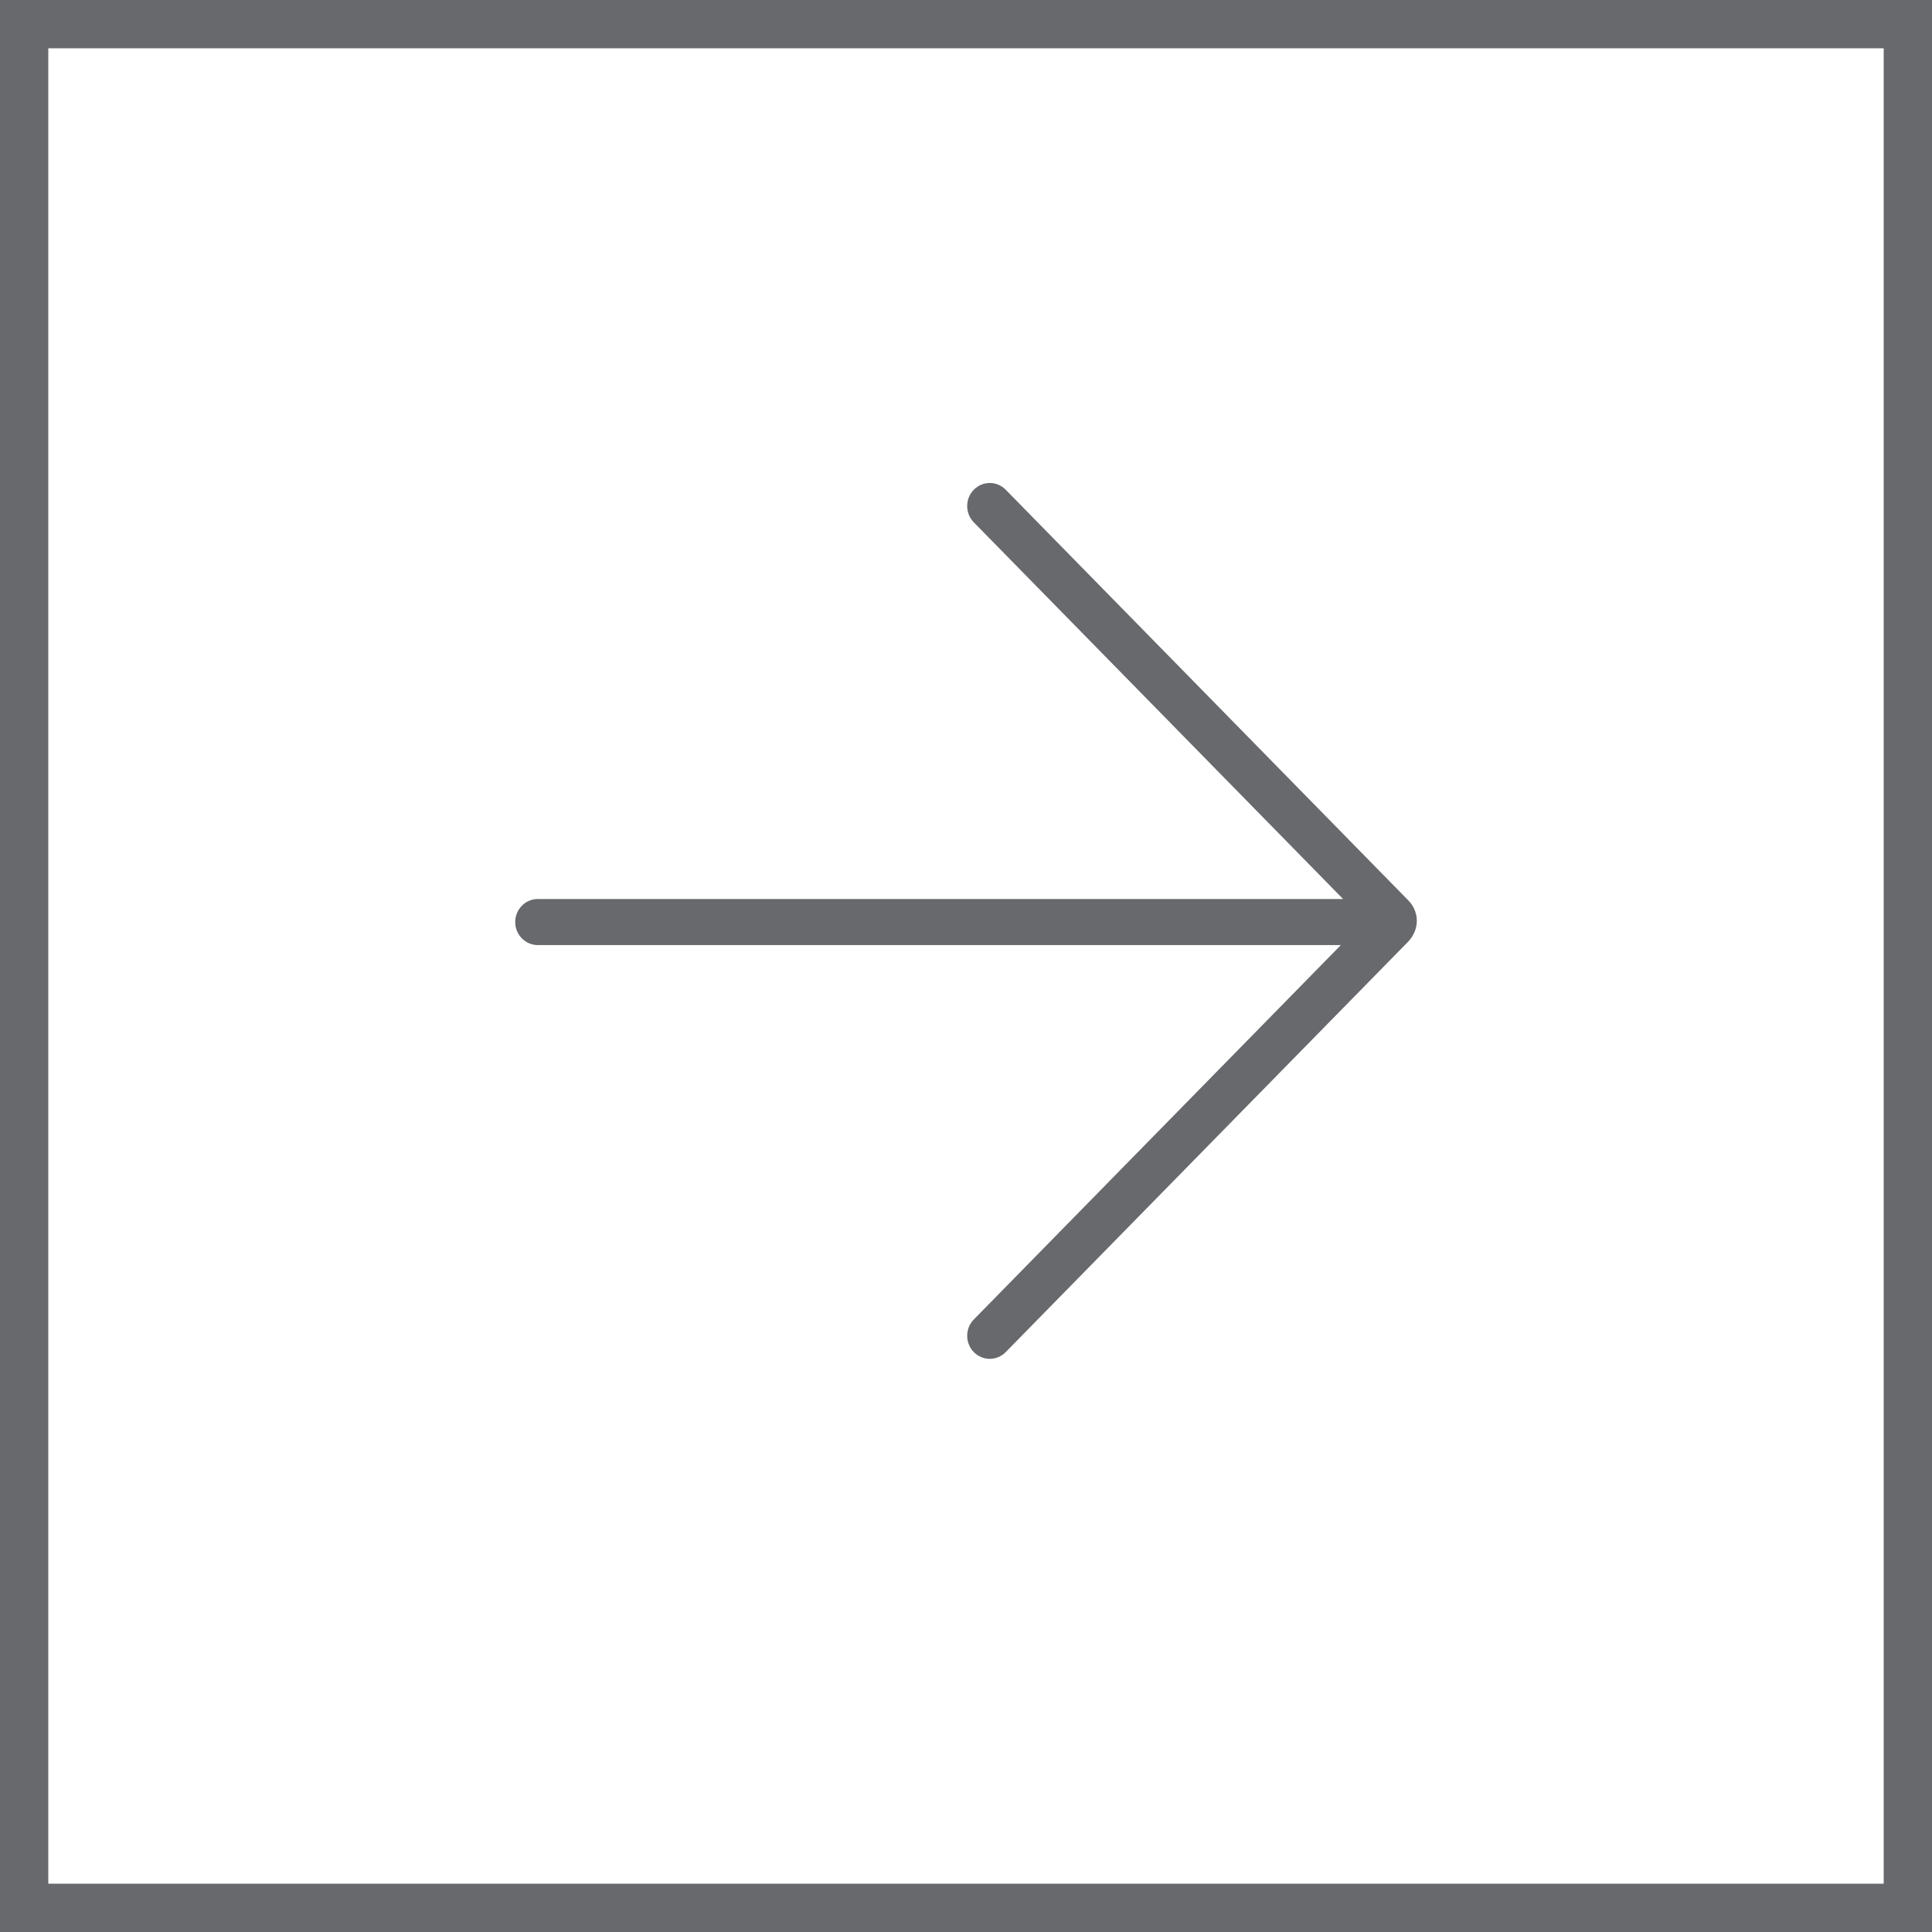
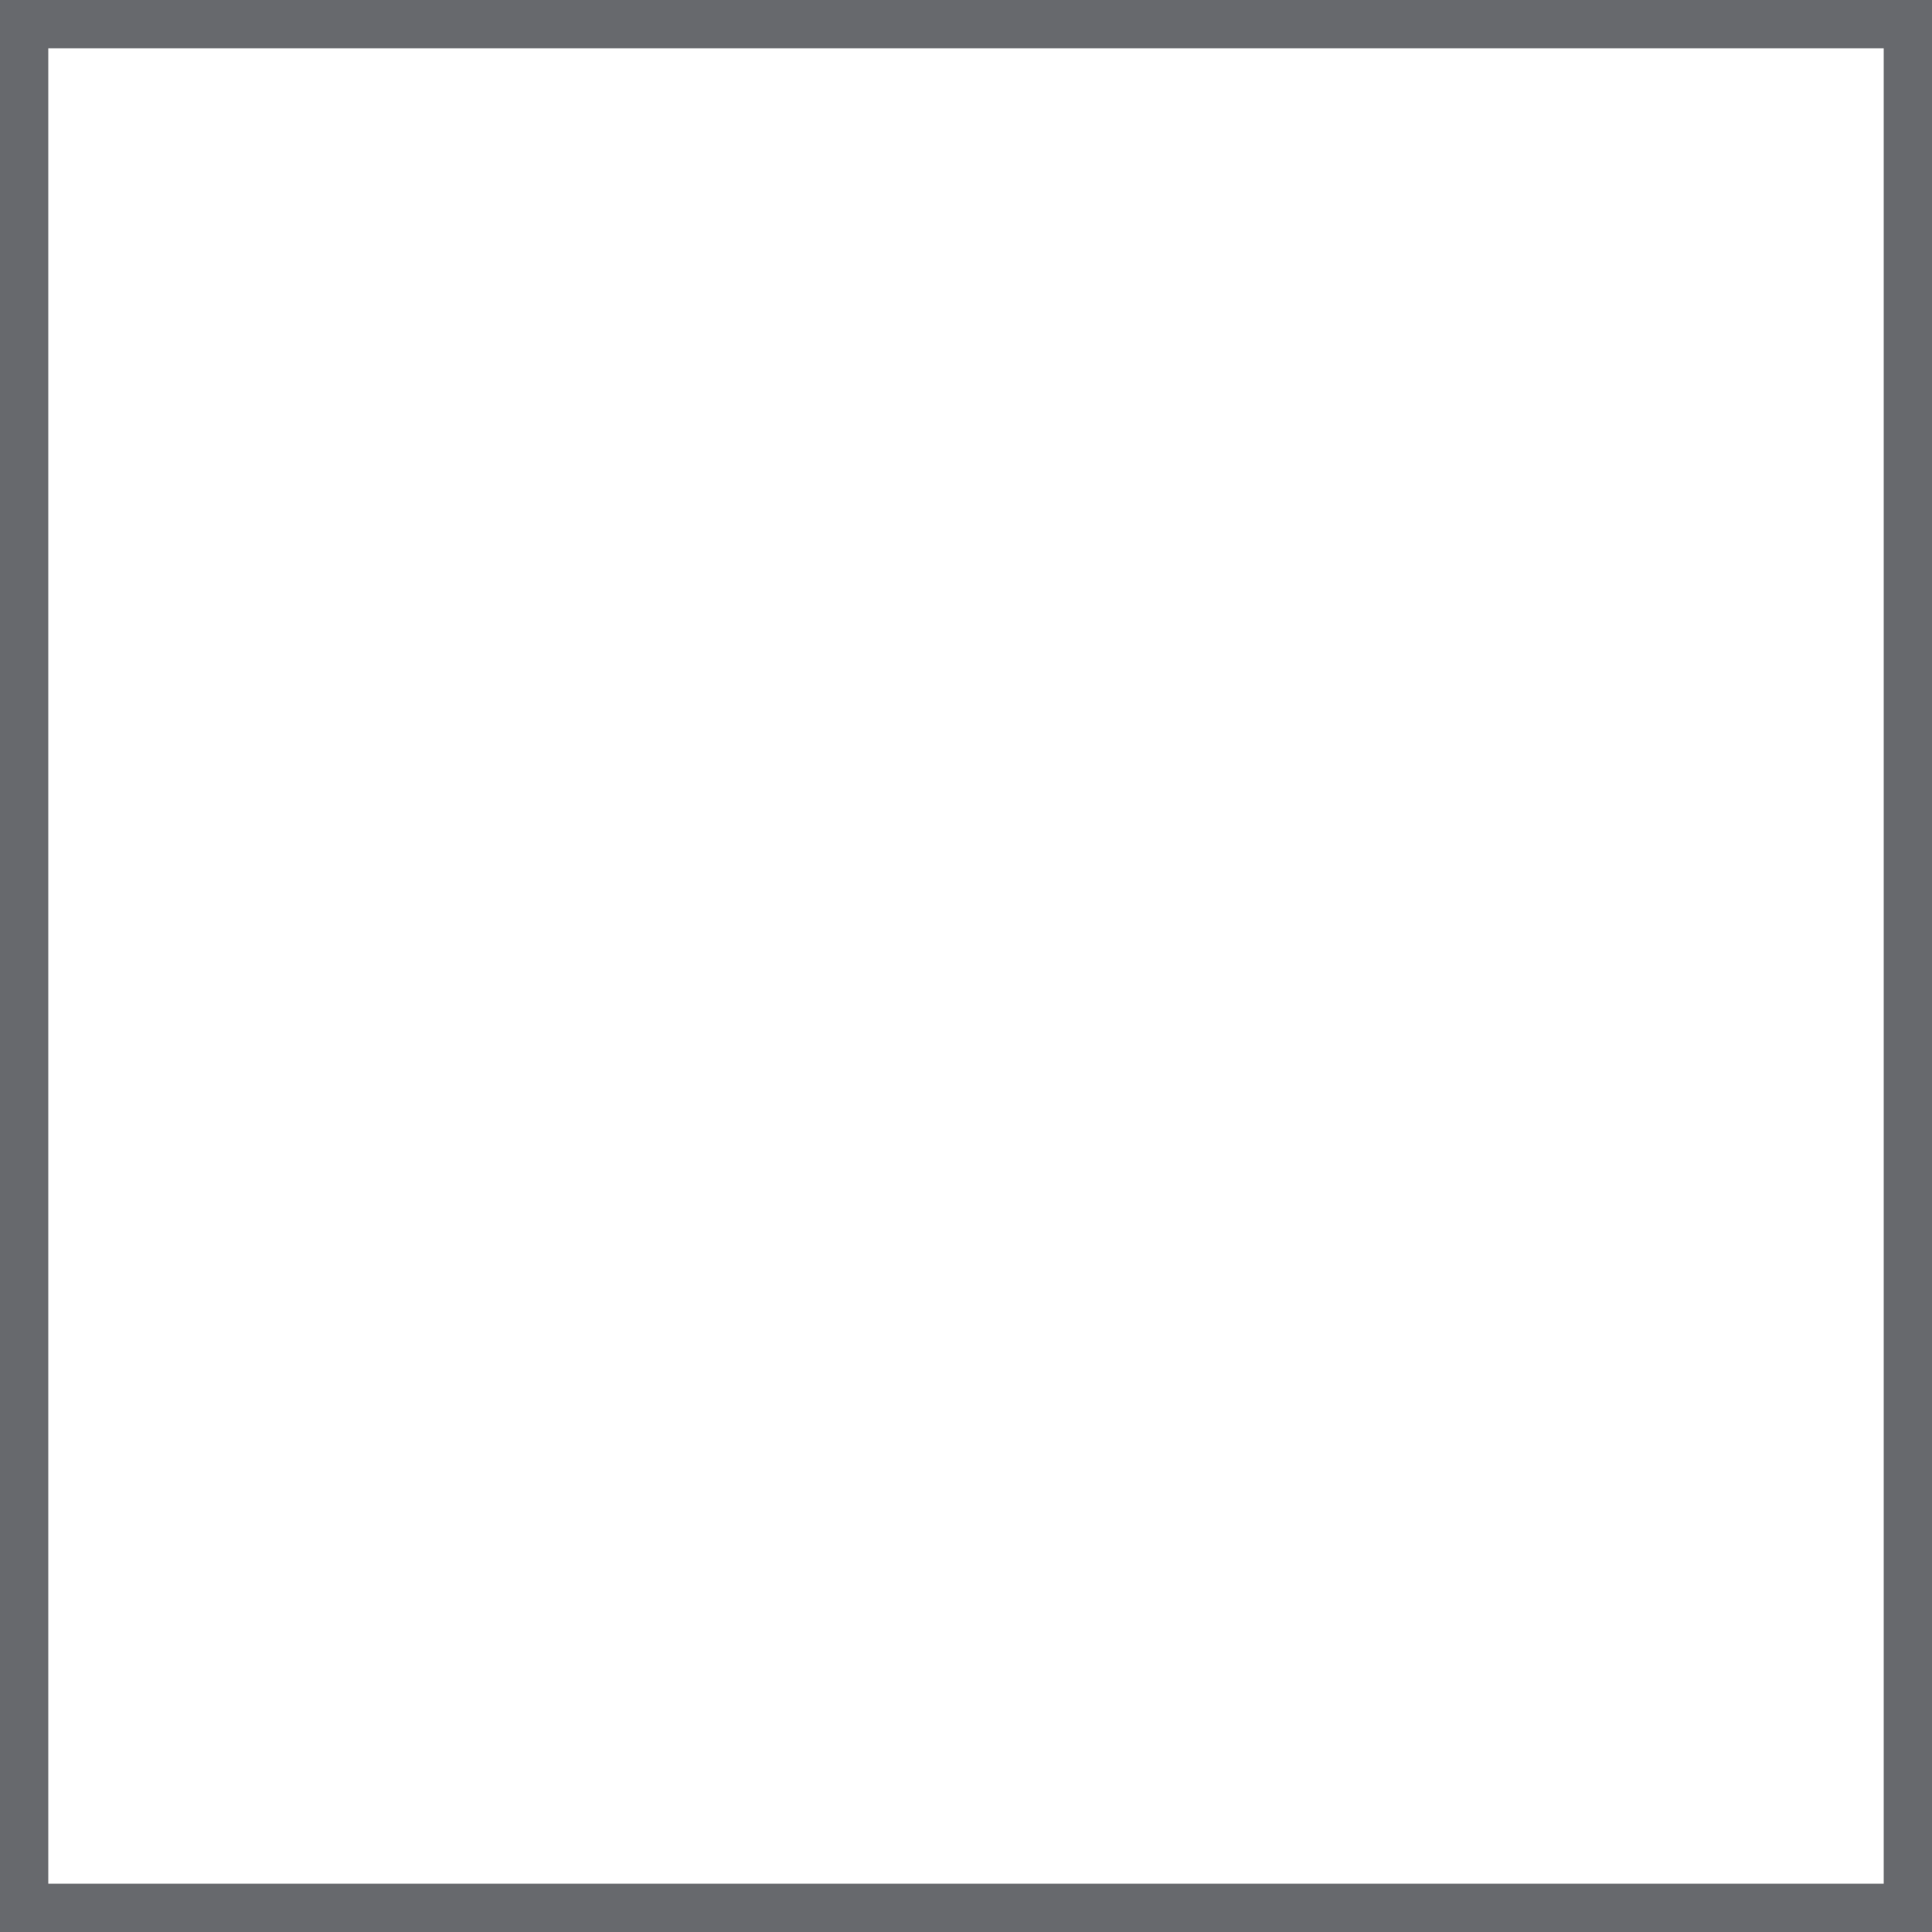
<svg xmlns="http://www.w3.org/2000/svg" width="40px" height="40px" viewBox="0 0 40 40" version="1.1">
  <title>Function/Right-01</title>
  <g id="Mobil-Table" stroke="none" stroke-width="1" fill="none" fill-rule="evenodd">
    <g id="Mobil-1" transform="translate(-136, -20)">
      <g id="Function/Right-01" transform="translate(136, 20)">
        <rect id="Rectangle" stroke="#67696D" x="0.5" y="0.5" width="39" height="39" />
        <g id="005-right-arrow" fill-rule="evenodd" transform="translate(10.667, 10)" fill="#67696D">
-           <path d="M18.478,8.629 L10.156,0.14 C9.973,-0.047 9.677,-0.047 9.494,0.14 C9.312,0.326 9.312,0.628 9.494,0.814 L17.14,8.613 L0.468,8.613 C0.21,8.613 0,8.826 0,9.09 C0,9.354 0.21,9.567 0.468,9.567 L17.094,9.567 L9.494,17.319 C9.312,17.505 9.312,17.807 9.494,17.993 C9.678,18.18 9.972,18.18 10.156,17.993 L18.479,9.505 C18.504,9.481 18.687,9.297 18.665,9.018 C18.647,8.797 18.513,8.662 18.478,8.629 L18.478,8.629 Z" id="Fill-6_1_" fill-rule="nonzero" />
-         </g>
+           </g>
      </g>
    </g>
  </g>
</svg>